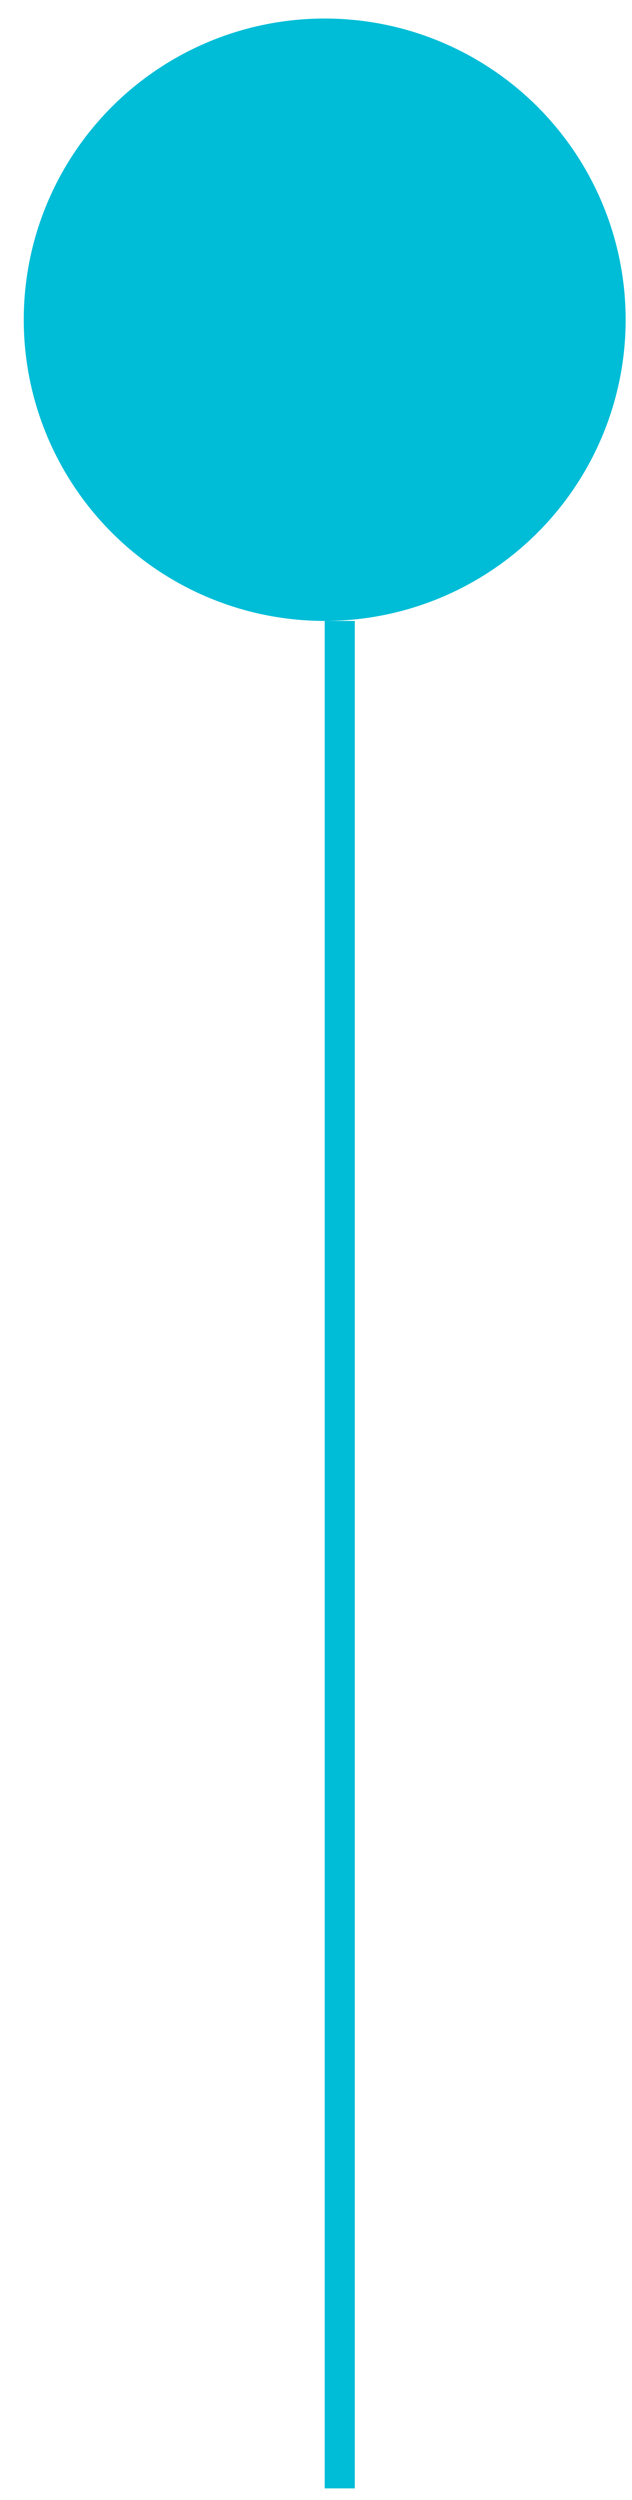
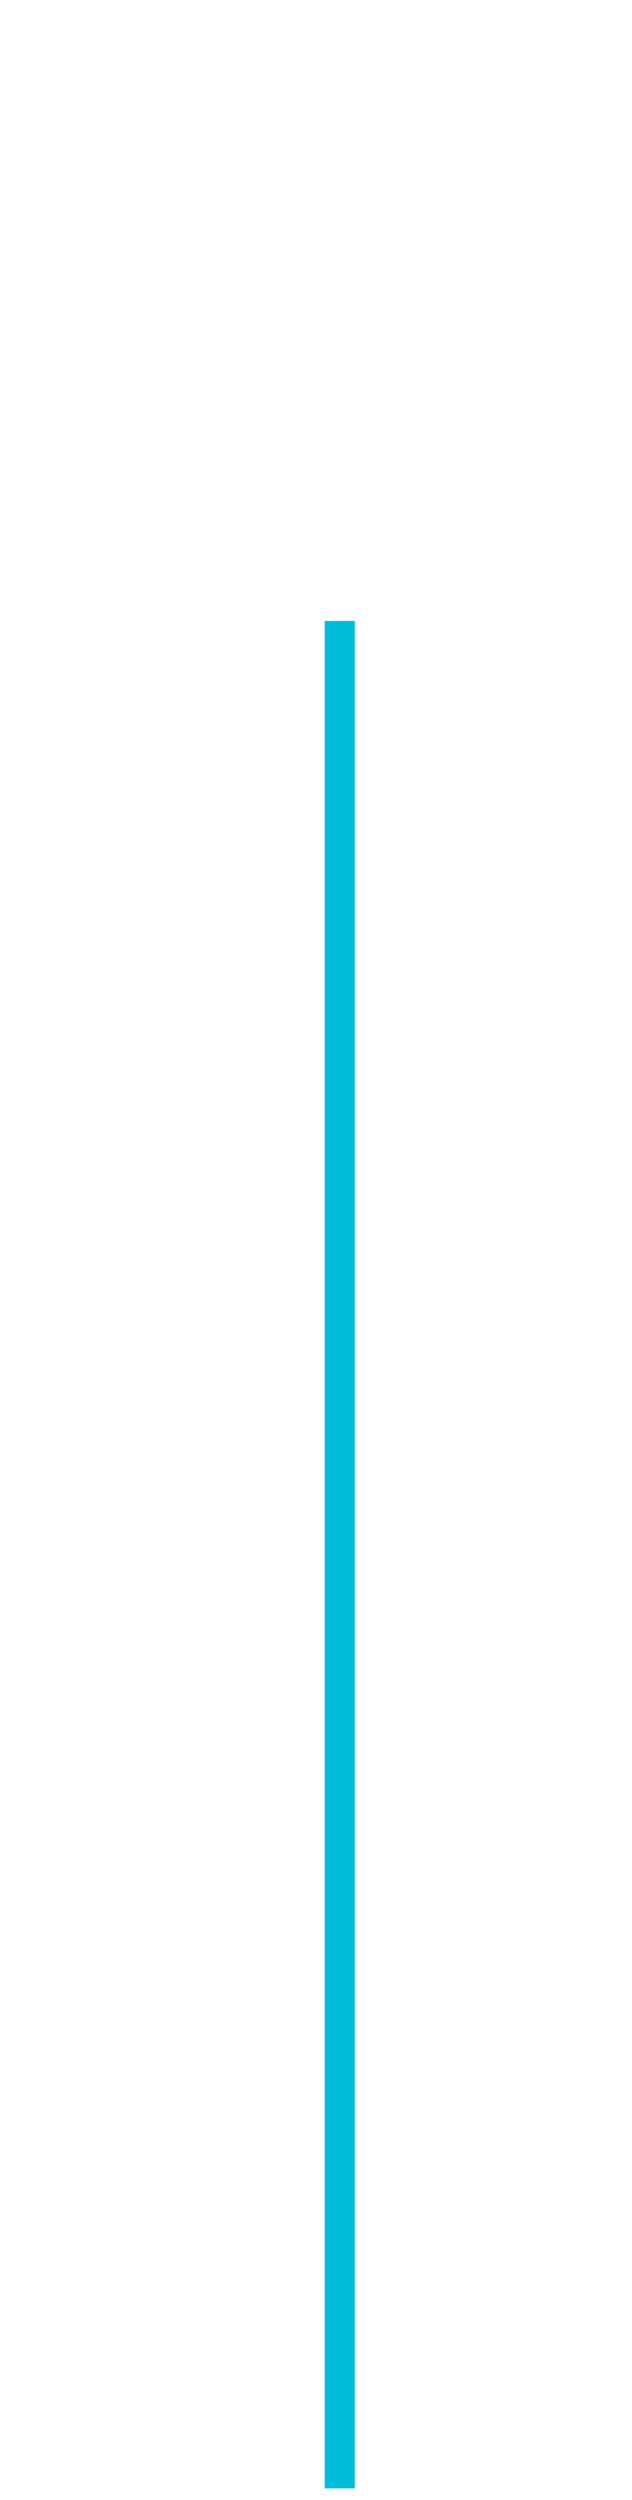
<svg xmlns="http://www.w3.org/2000/svg" width="21" height="83" viewBox="0 0 21 83" fill="none">
-   <circle cx="10.789" cy="10.615" r="10" fill="#00BDD7" />
-   <circle cx="10.789" cy="10.615" r="6" fill="#00BDD7" />
  <line x1="11.289" y1="20.615" x2="11.289" y2="82.615" stroke="#00BDD7" />
</svg>